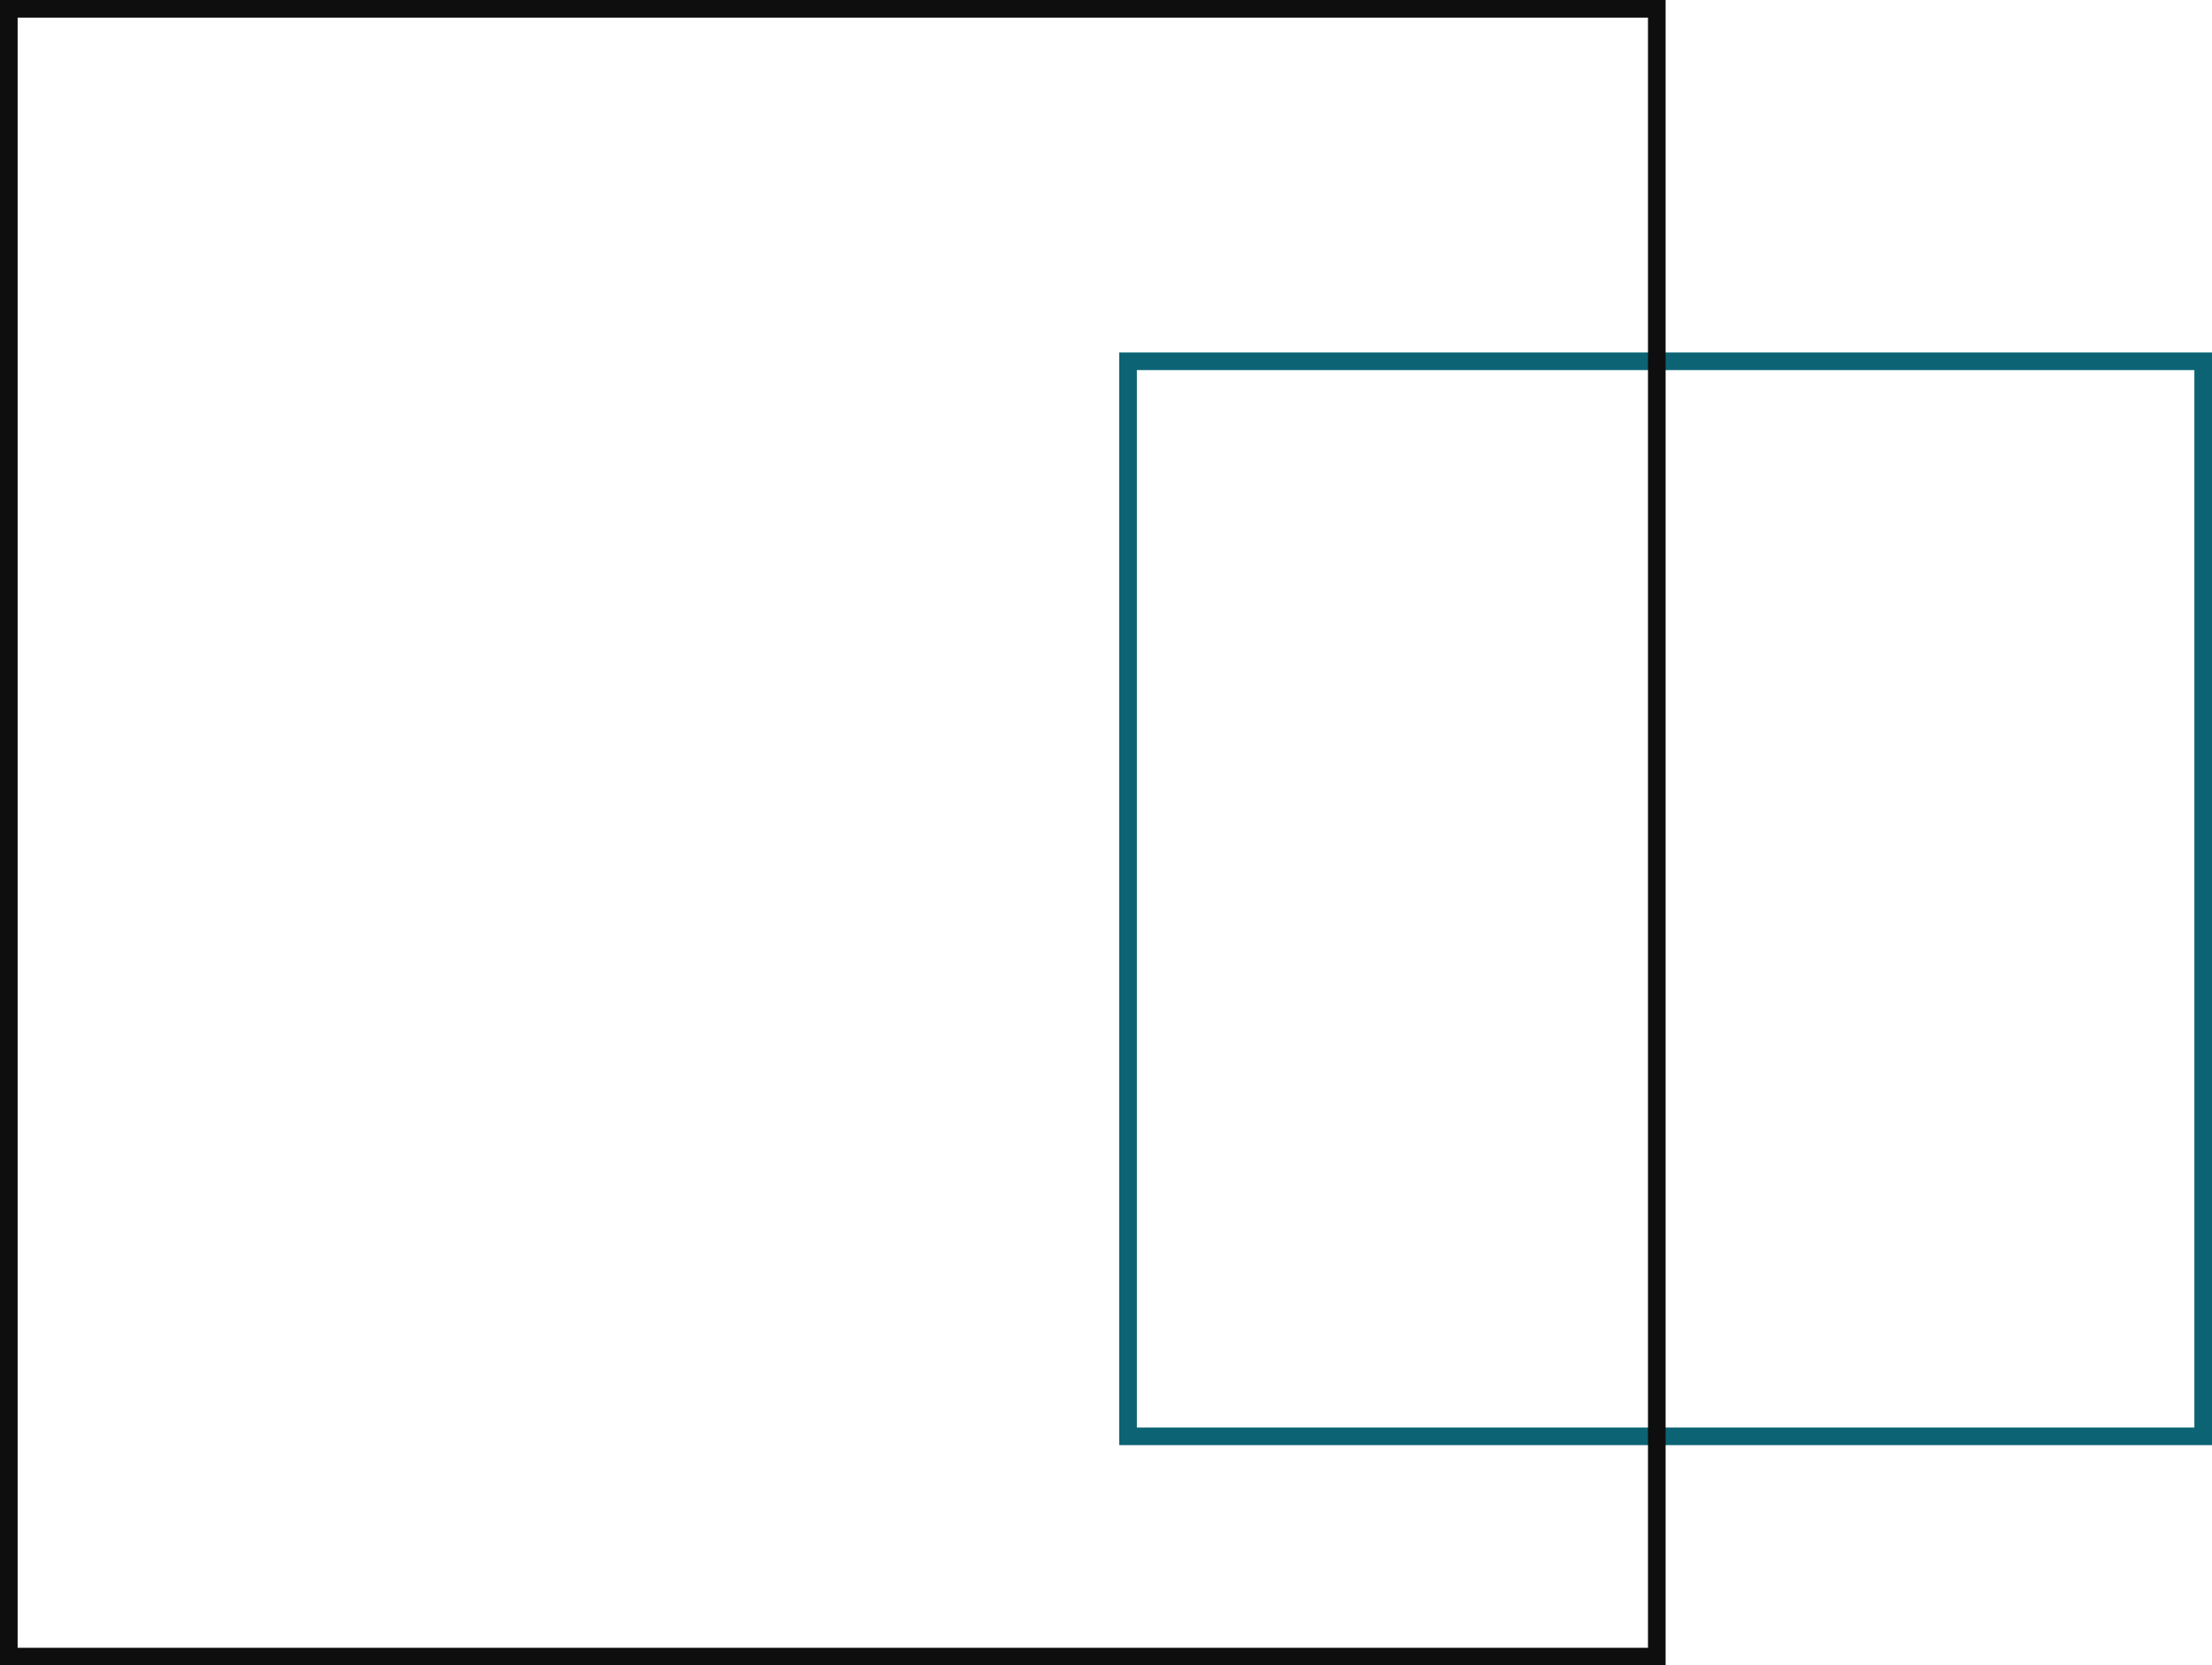
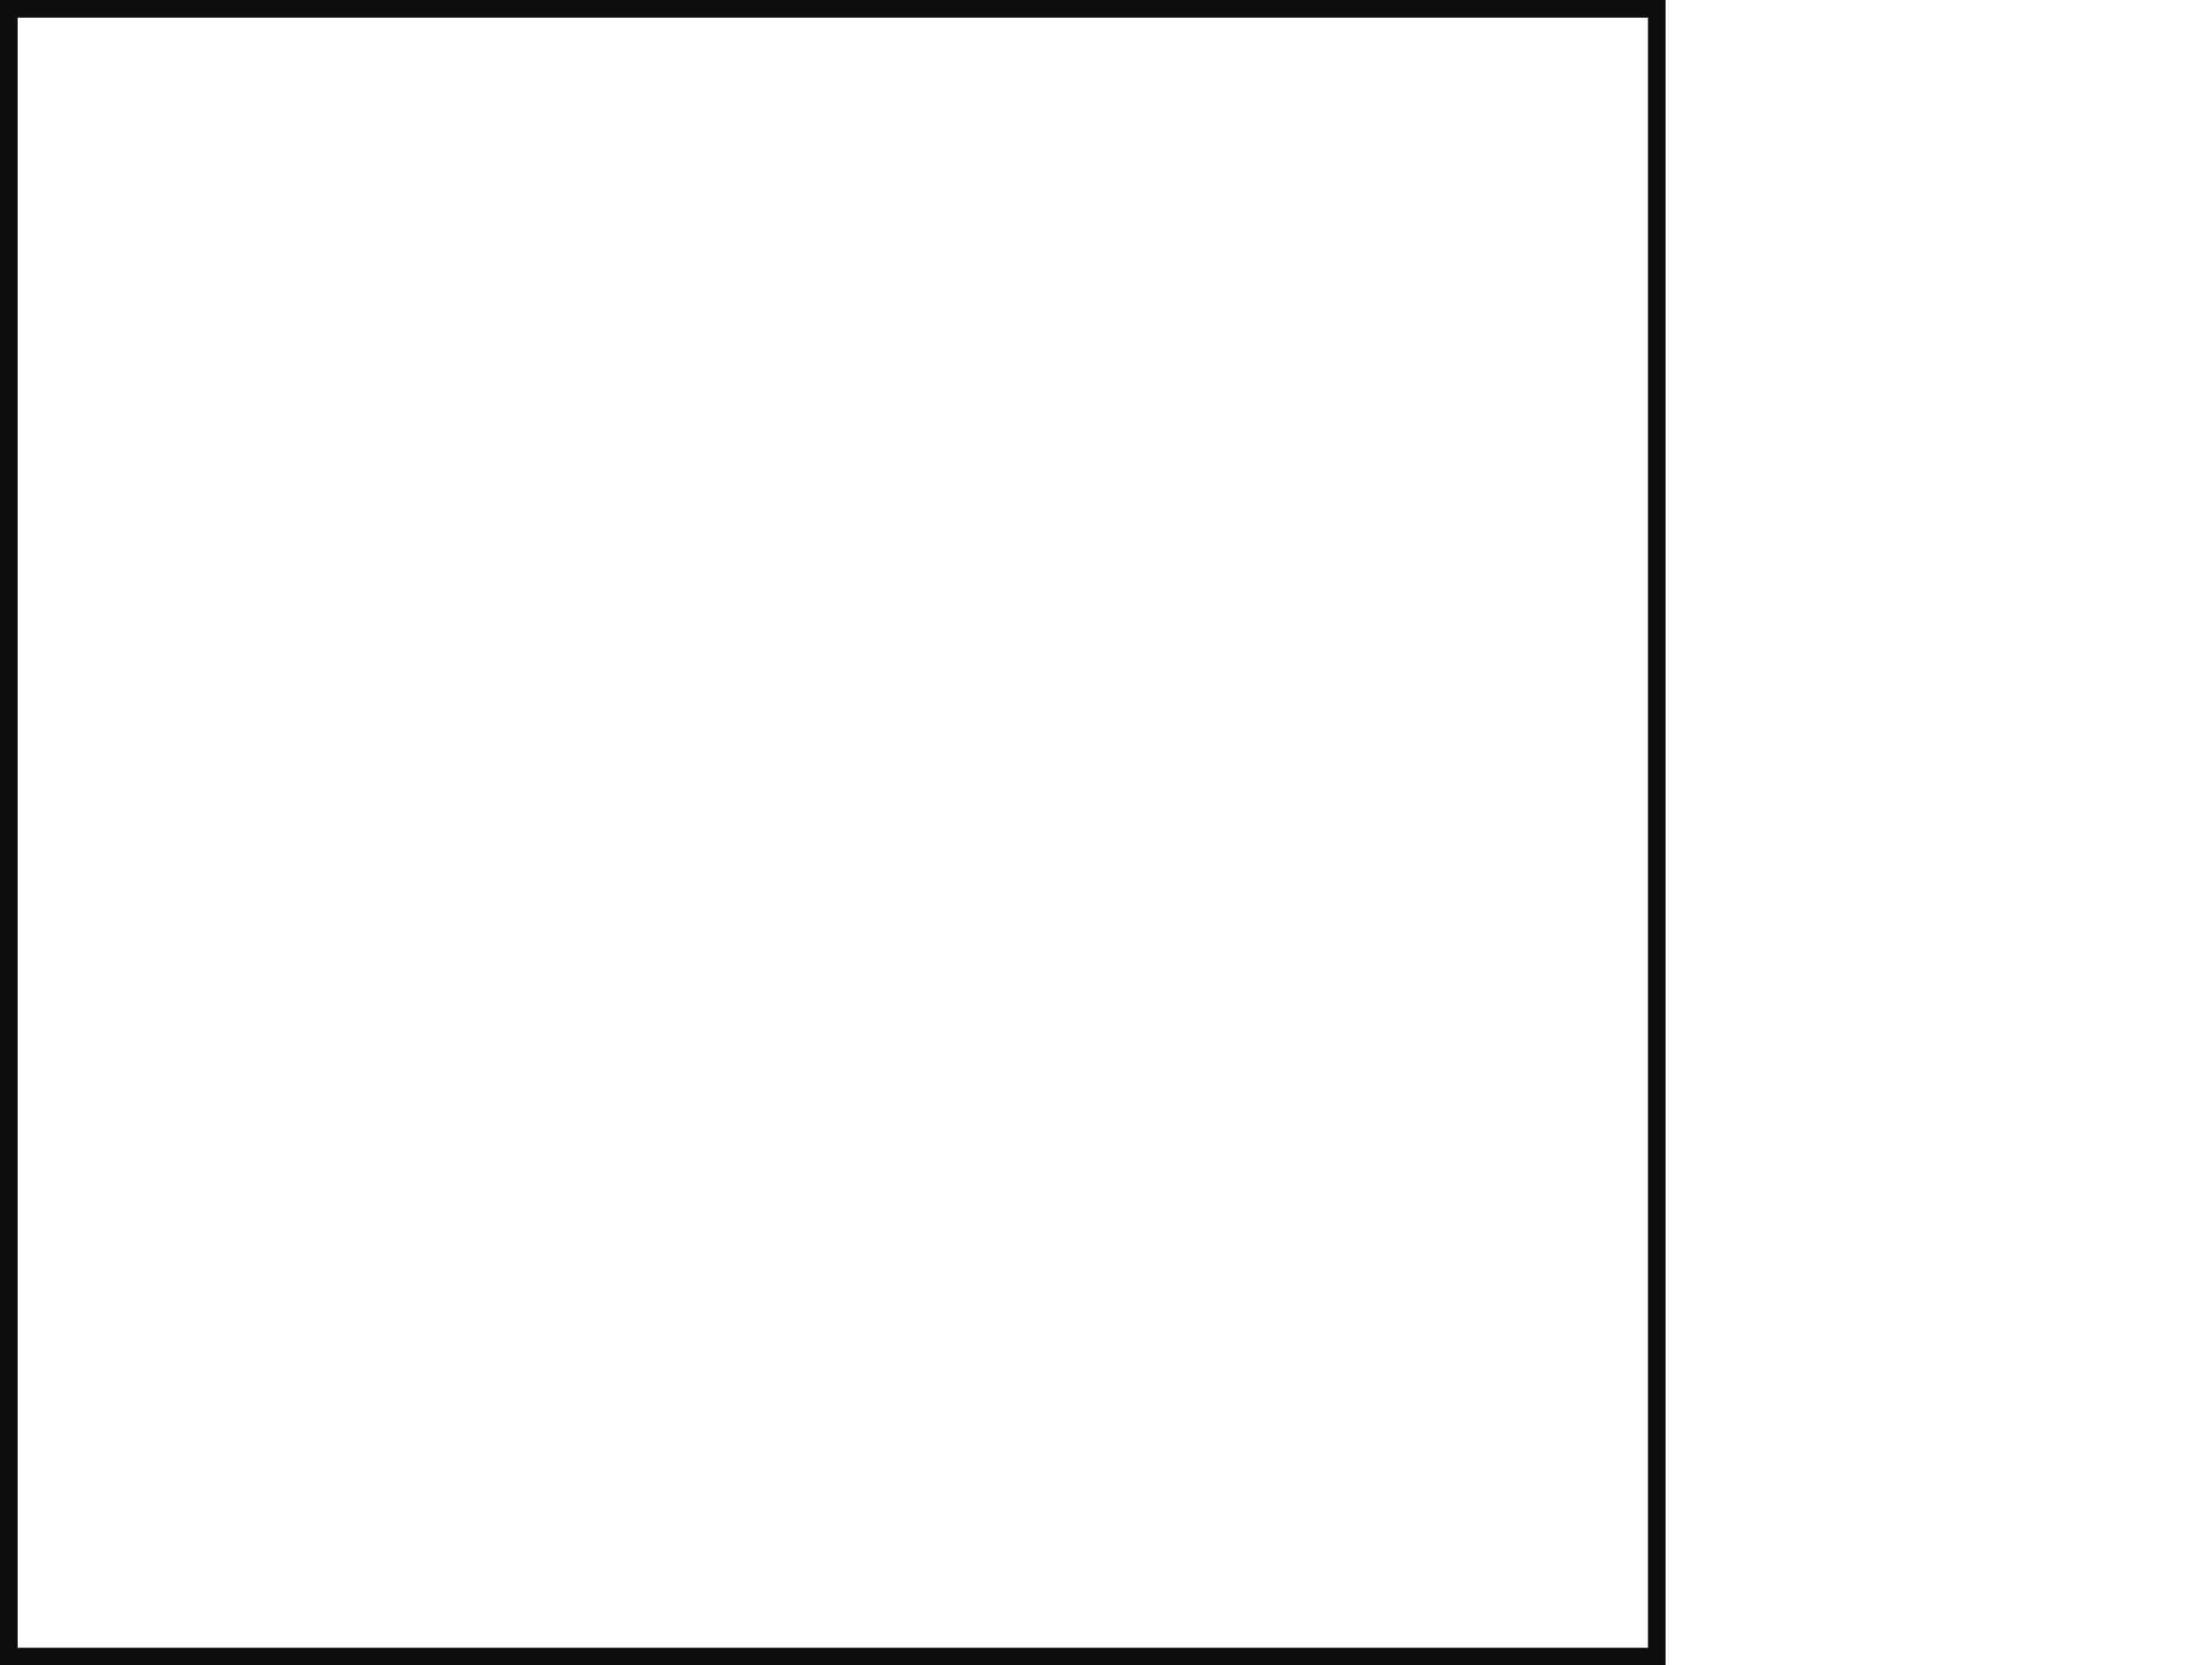
<svg xmlns="http://www.w3.org/2000/svg" width="502" height="378" viewBox="0 0 502 378">
  <g id="Group_791" data-name="Group 791" transform="translate(93.999 -297)">
    <g id="Group_783" data-name="Group 783" transform="translate(-1116.197 -525)">
      <g id="Group_709" data-name="Group 709" transform="translate(1022.198 822)">
        <g id="Rectangle_42" data-name="Rectangle 42" transform="translate(254 80)" fill="none" stroke="#0c6374" stroke-width="4">
          <rect width="248" height="248" stroke="none" />
-           <rect x="2" y="2" width="244" height="244" fill="none" />
        </g>
        <g id="Rectangle_48" data-name="Rectangle 48" transform="translate(0 0)" fill="none" stroke="#0e0e0e" stroke-width="4">
          <rect width="378" height="378" stroke="none" />
          <rect x="2" y="2" width="374" height="374" fill="none" />
        </g>
      </g>
    </g>
  </g>
</svg>